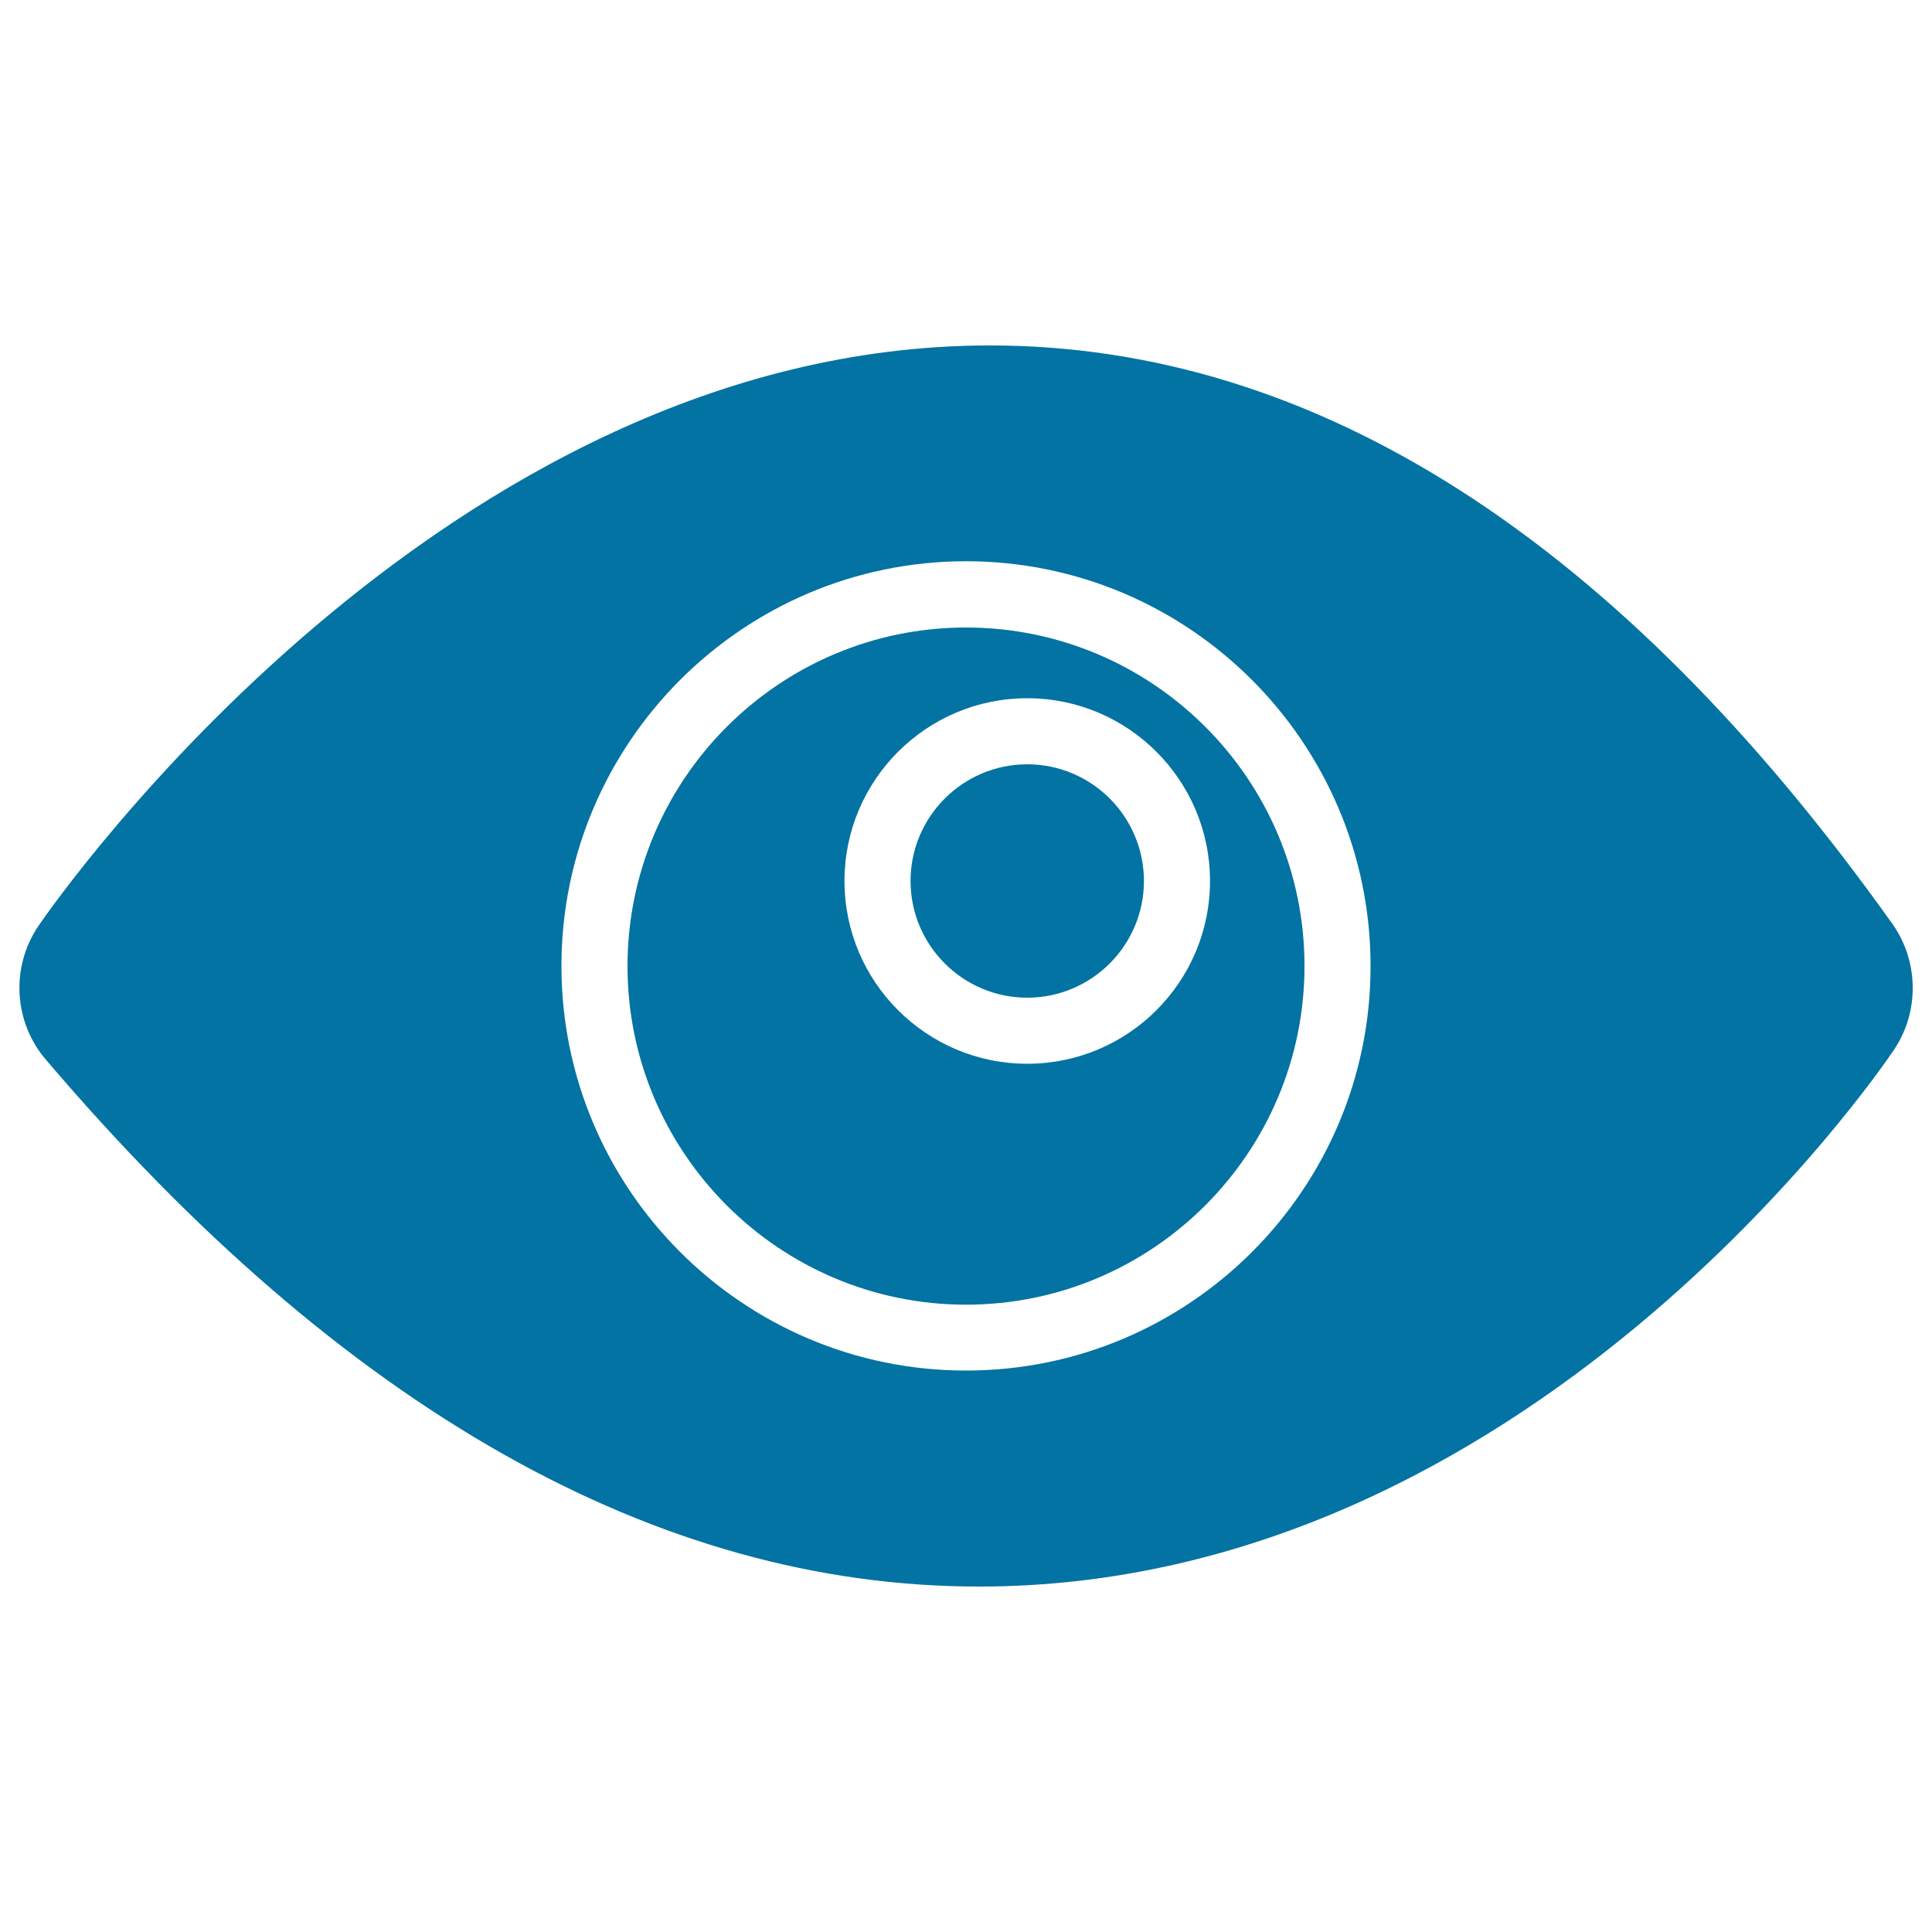
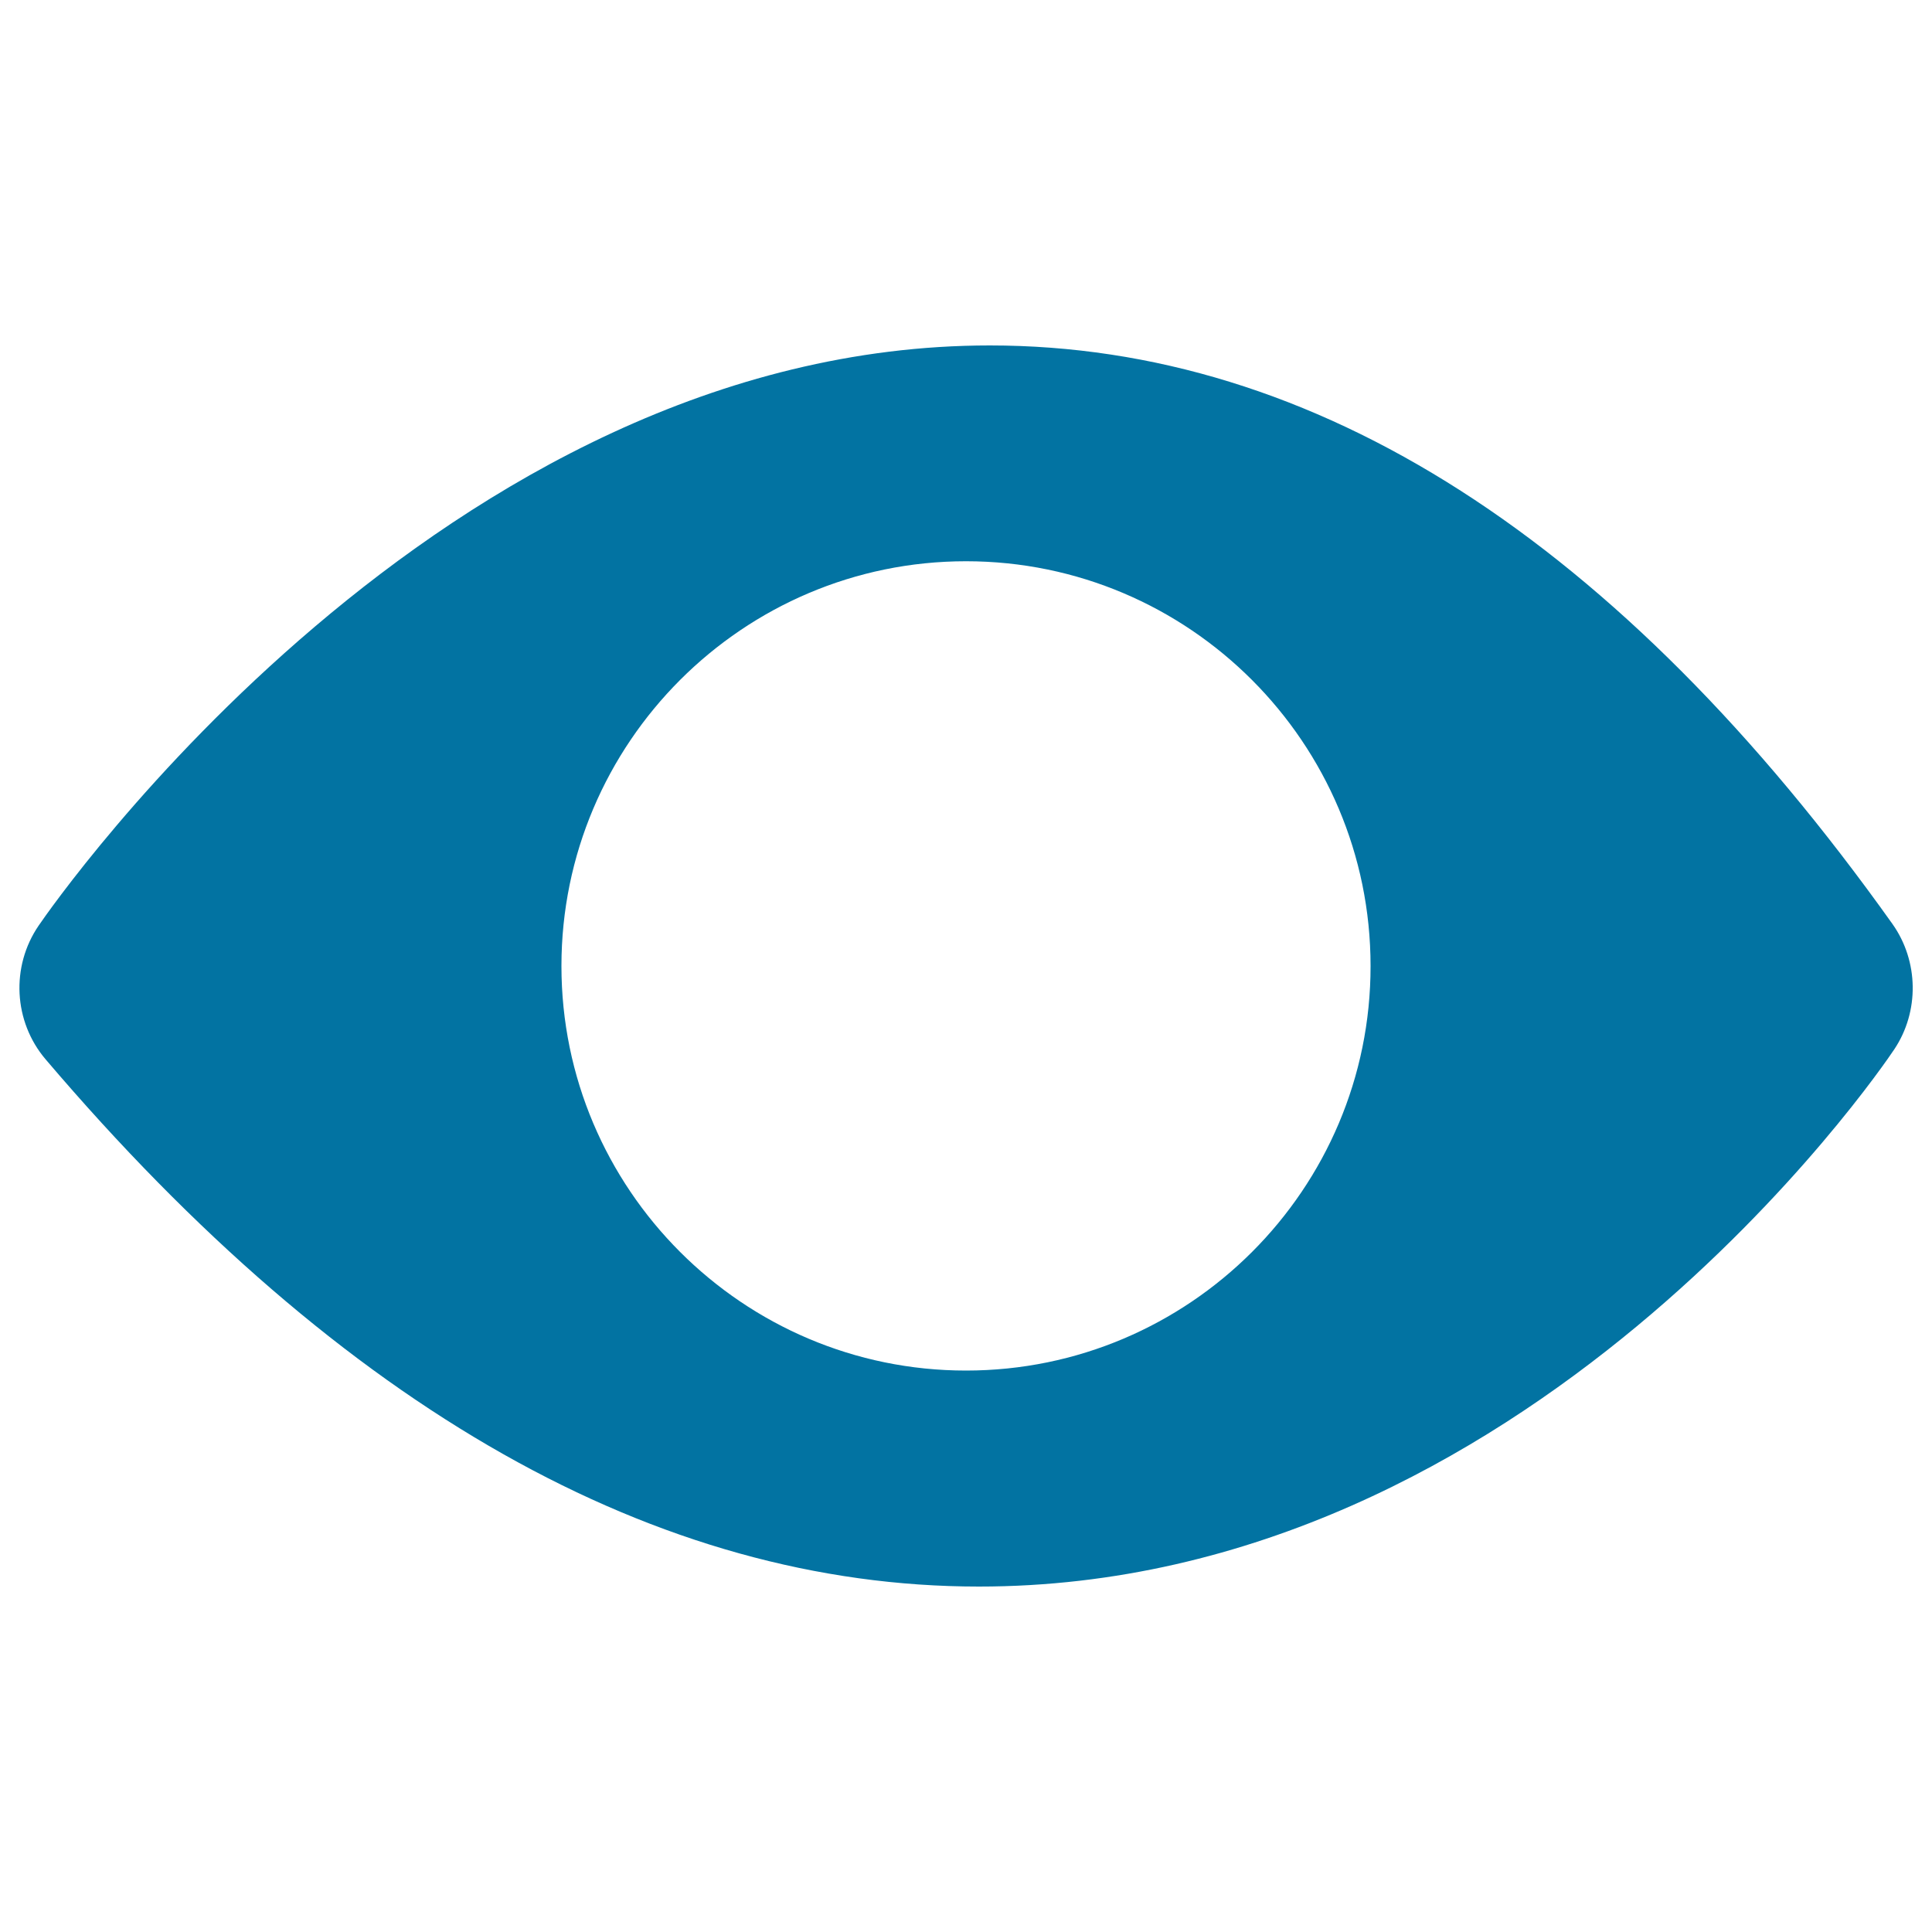
<svg xmlns="http://www.w3.org/2000/svg" viewBox="0 0 1000 1000" style="fill:#0273a2">
  <title>Eye With Pupil SVG icon</title>
  <g>
    <g>
-       <path d="M531.7,395.6c-33.3,0-60.4,27.1-60.4,60.4c0,33.3,27.1,60.4,60.4,60.4c33.3,0,60.4-27.1,60.4-60.4C592.1,422.7,565,395.6,531.7,395.6z" />
-       <path d="M500,324.8c-96.6,0-175.2,78.6-175.2,175.3c0,96.6,78.6,175.2,175.2,175.2c96.6,0,175.2-78.6,175.2-175.2C675.3,403.4,596.6,324.8,500,324.8z M531.7,550.6c-52.2,0-94.6-42.4-94.6-94.6c0-52.2,42.4-94.6,94.6-94.6c52.2,0,94.6,42.4,94.6,94.6C626.3,508.2,583.9,550.6,531.7,550.6z" />
      <path d="M979.5,478.2C838,279.5,680.8,178.8,512.3,178.8c-283.5,0-483.9,288-492.3,300.3c-14.5,21.2-13,49.7,3.6,69.2c154.1,181.1,316.6,272.9,483.1,272.9c284.1,0,466.2-266.7,473.8-278.1C993.5,523.6,993.2,497.5,979.5,478.2z M500,709.4c-115.5,0-209.4-94-209.4-209.4c0-115.5,94-209.5,209.4-209.5c115.5,0,209.4,94,209.4,209.5C709.5,615.5,615.5,709.4,500,709.4z" />
    </g>
  </g>
</svg>